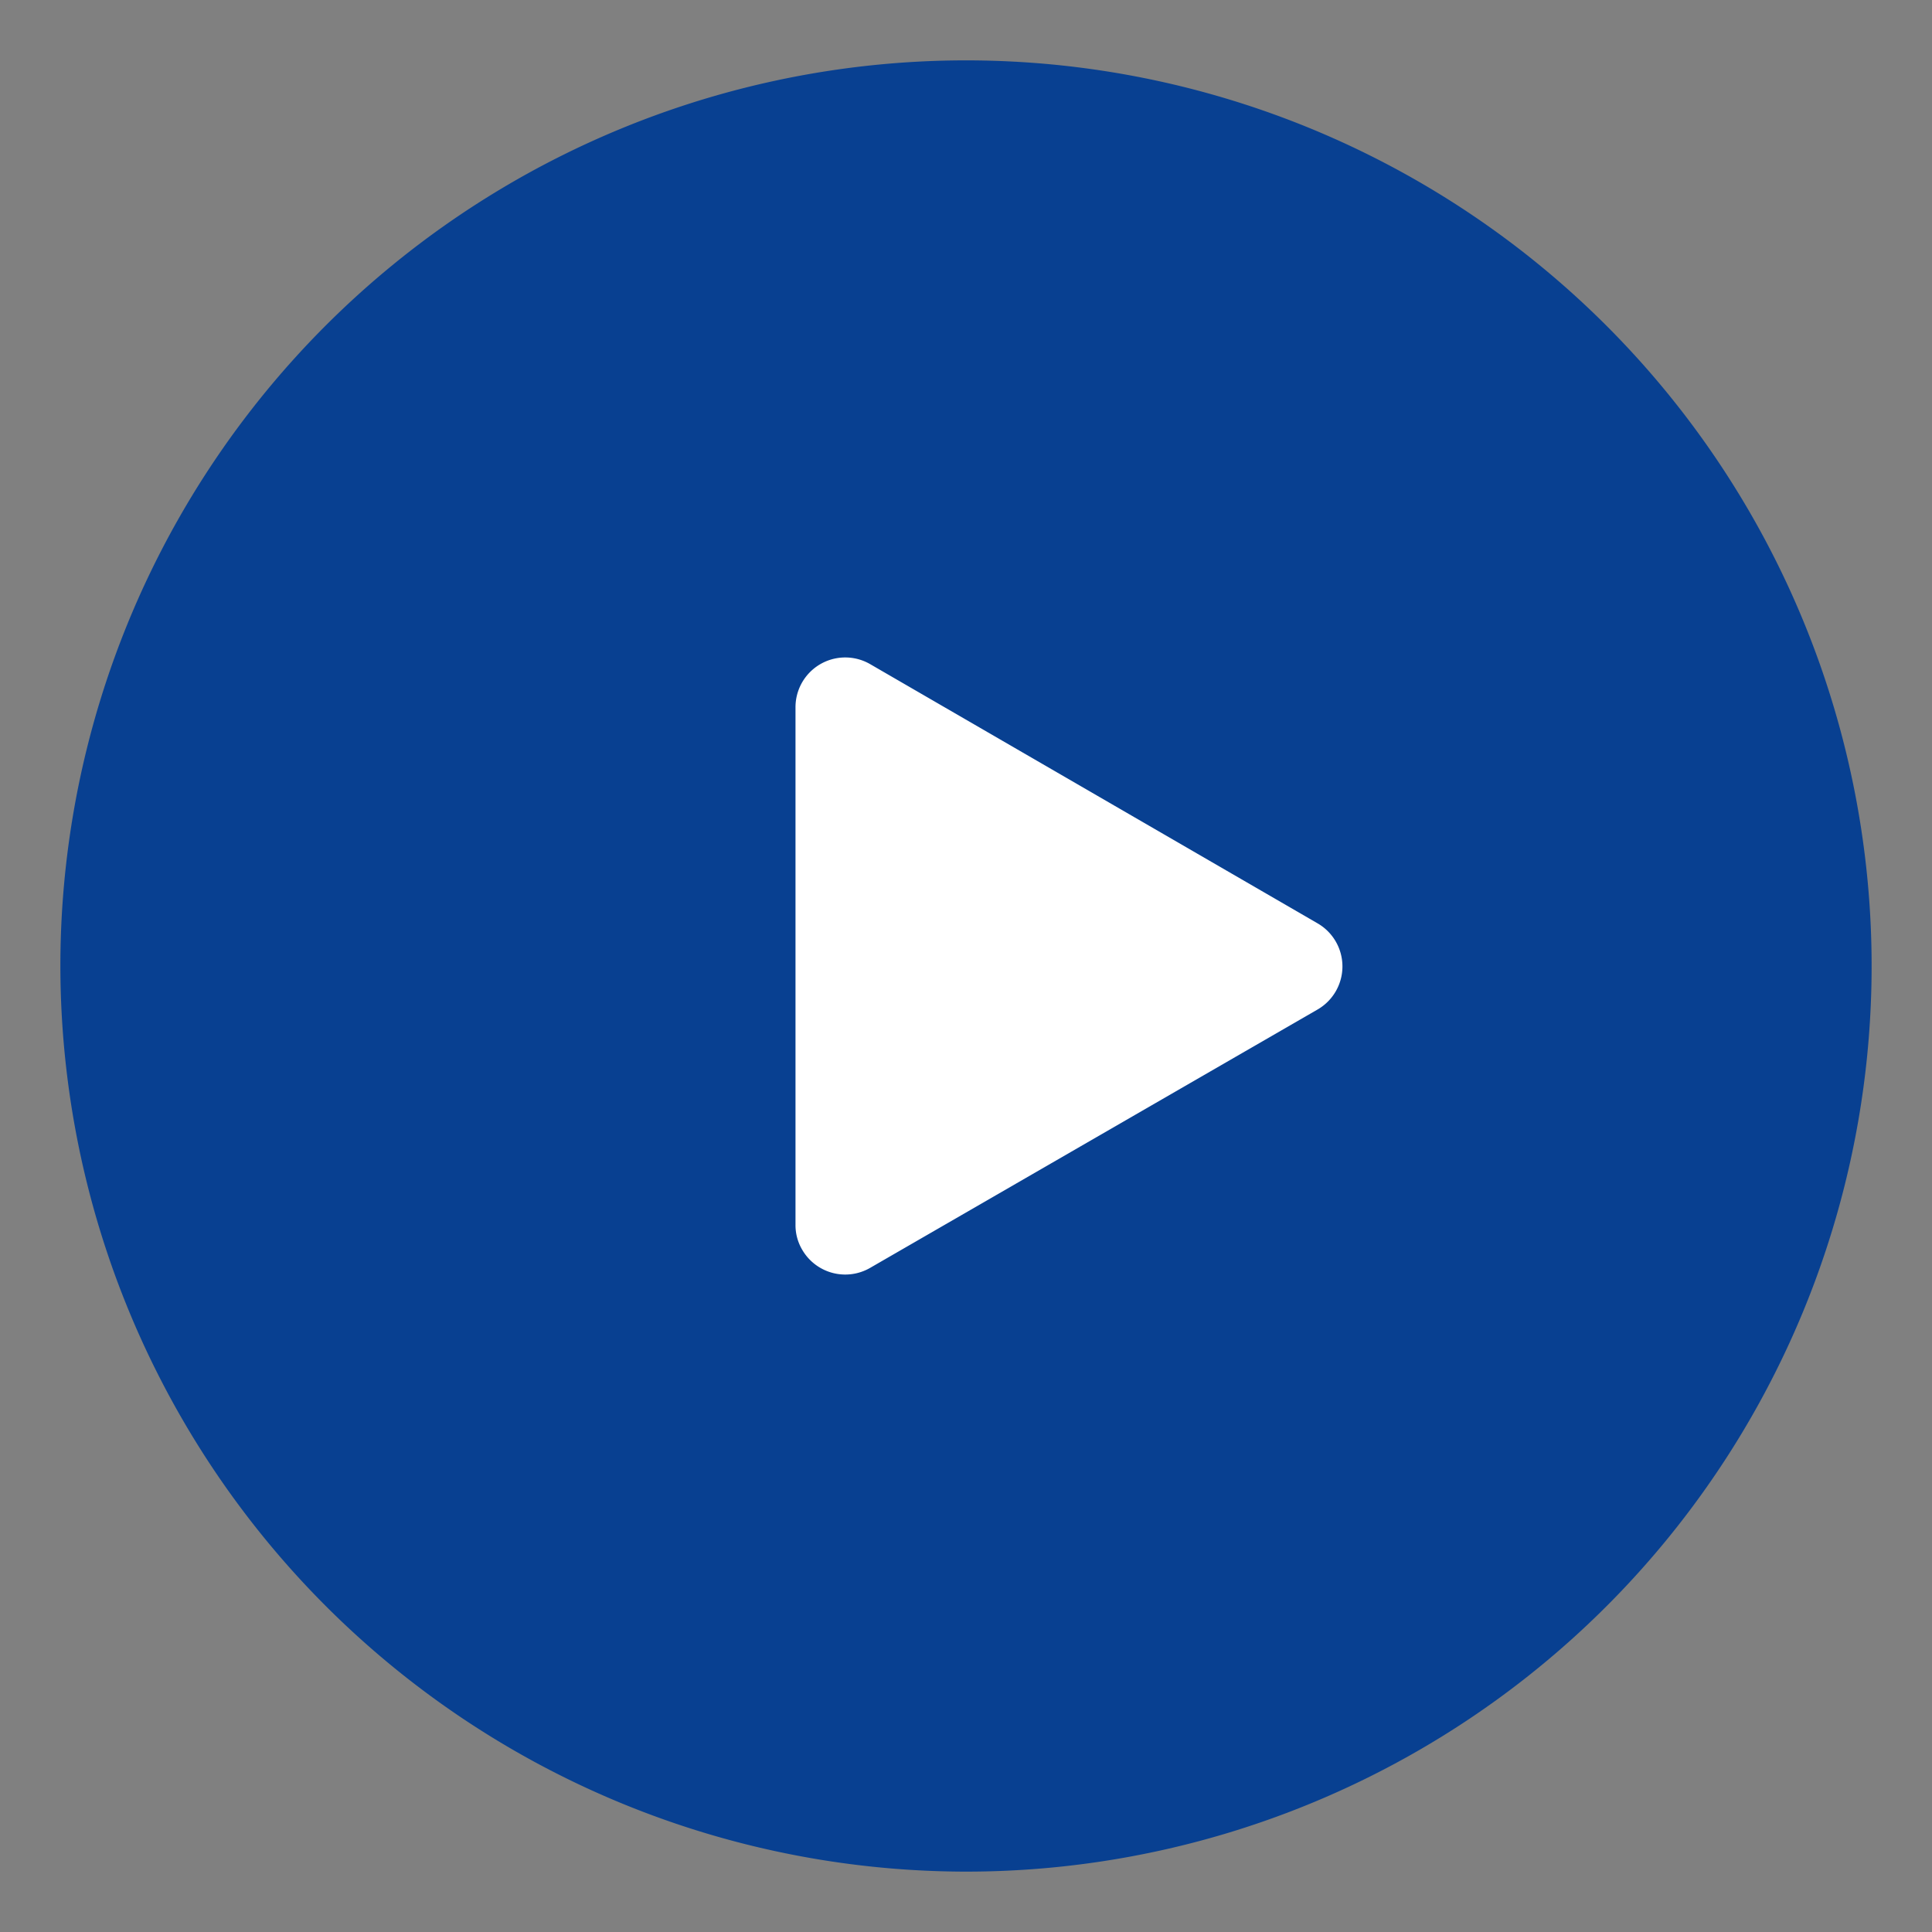
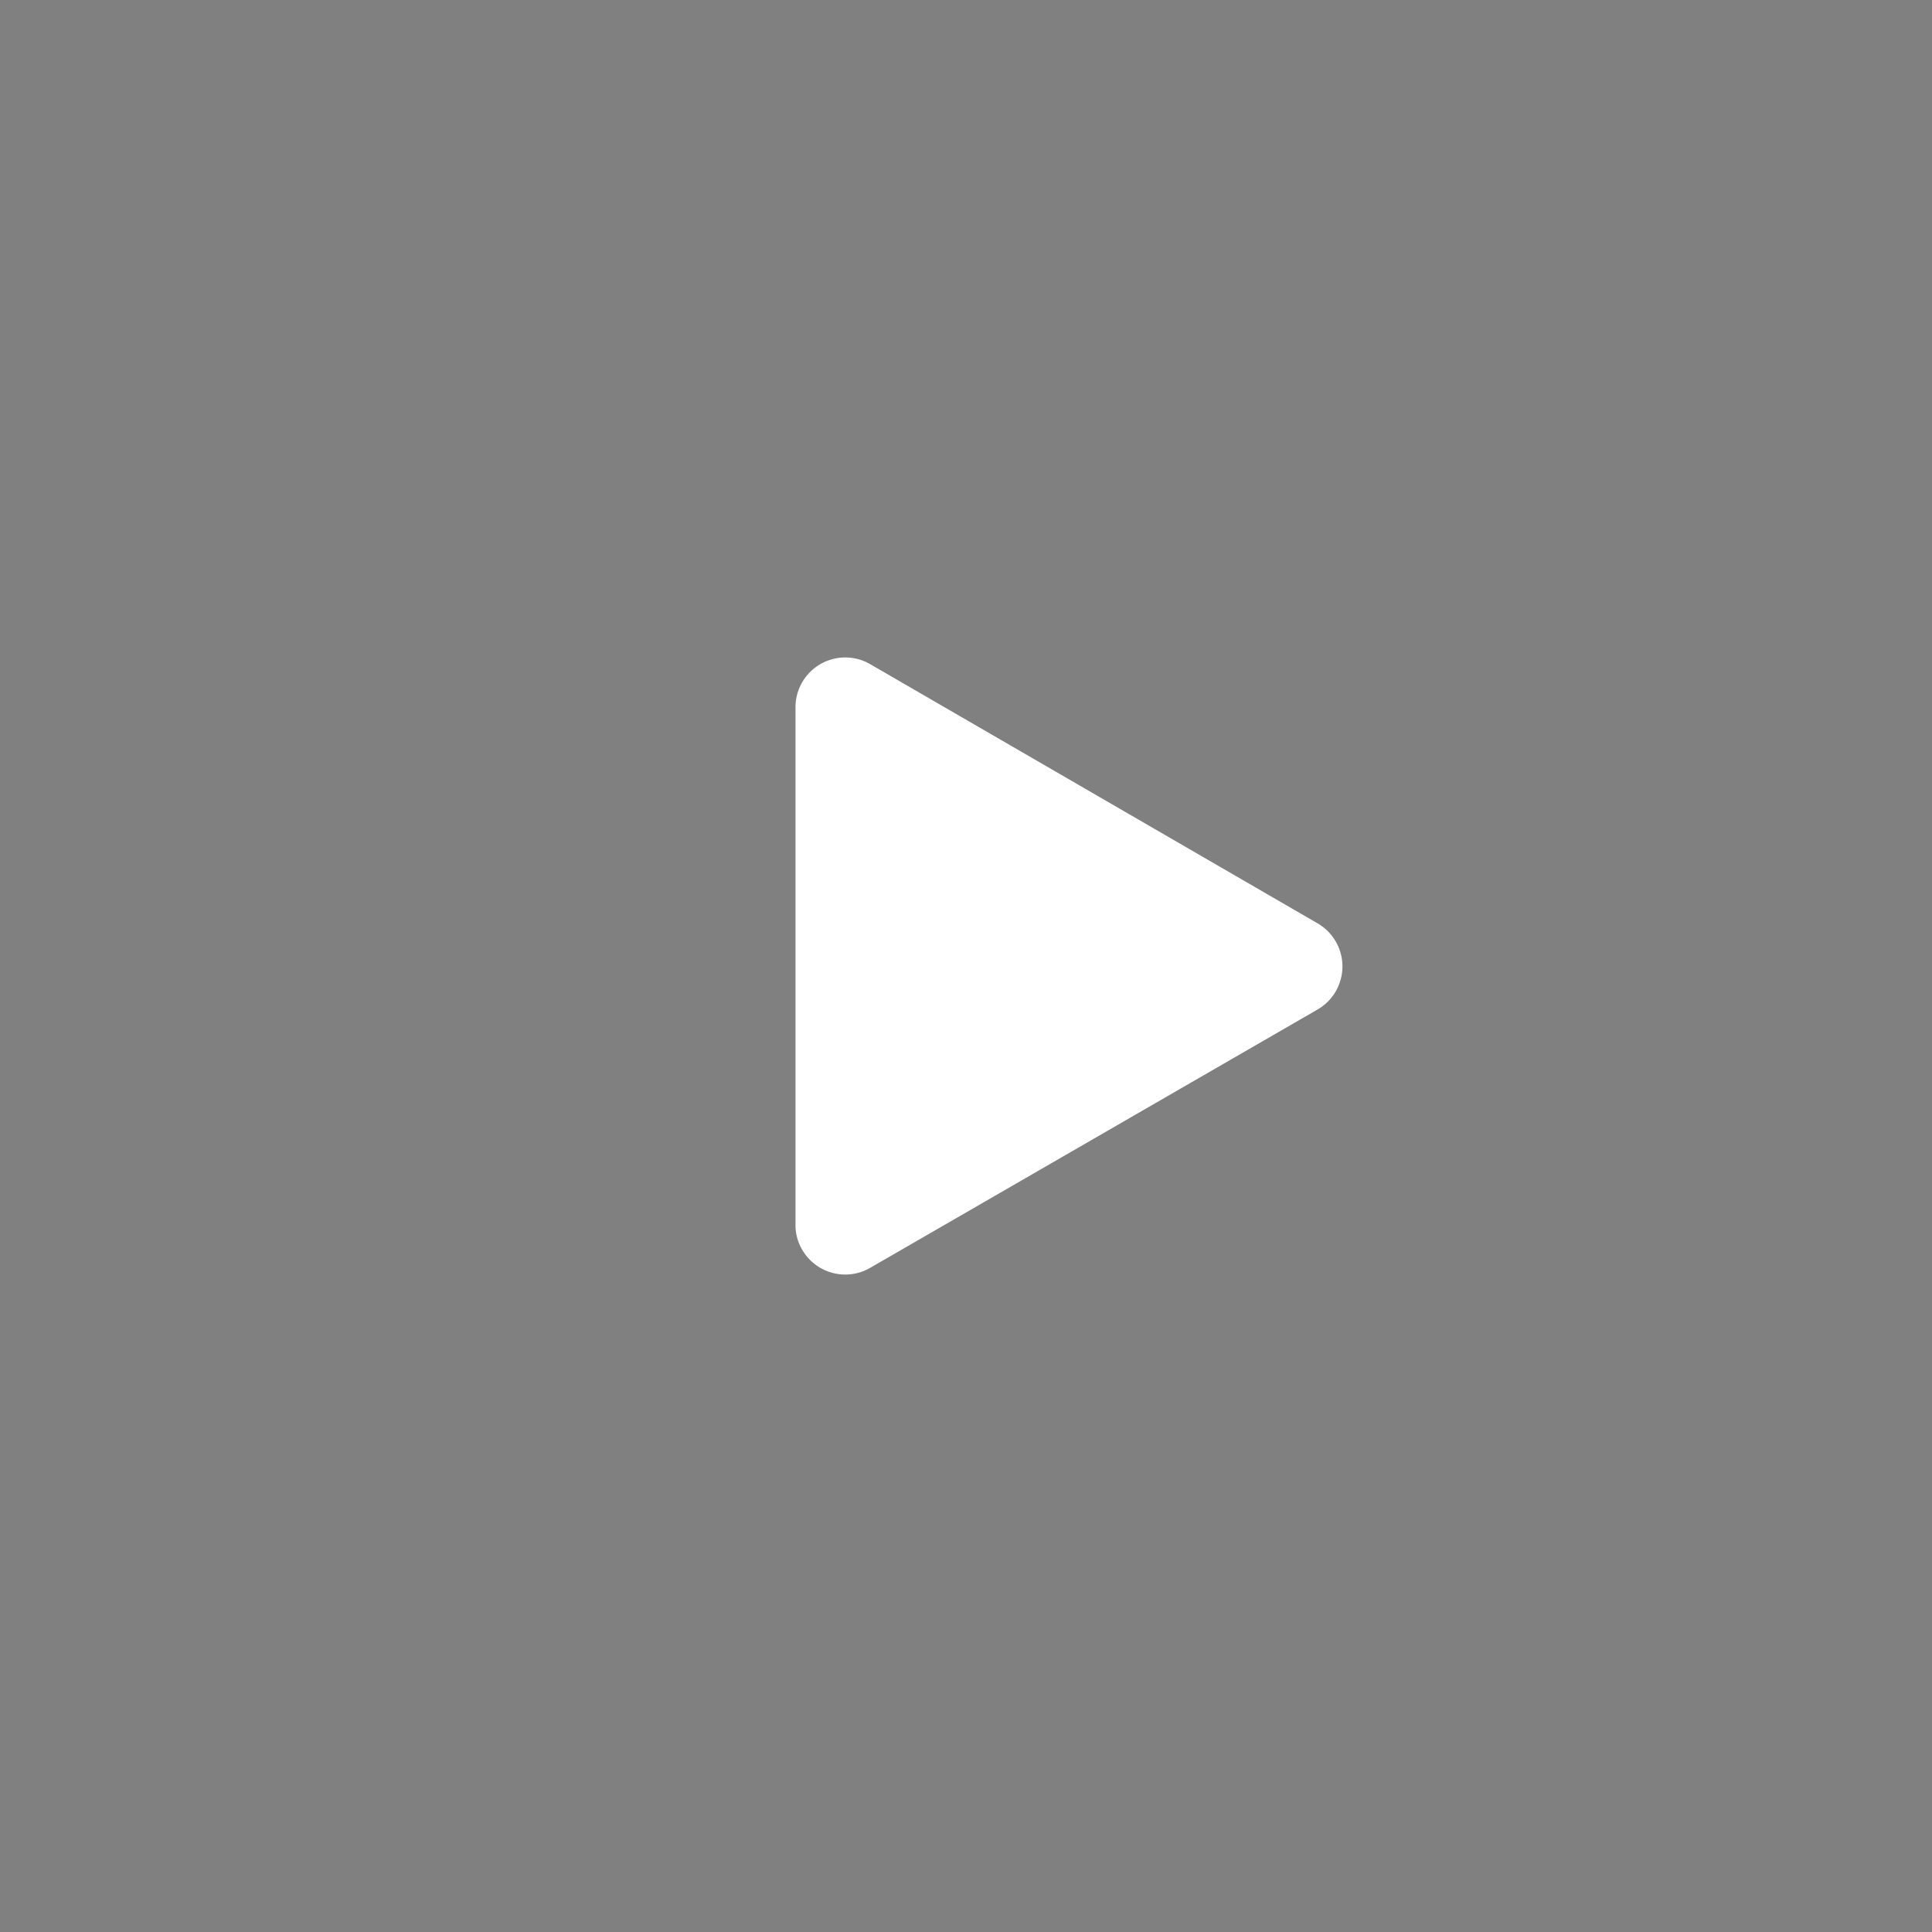
<svg xmlns="http://www.w3.org/2000/svg" width="16" height="16" viewBox="0 0 16 16">
  <rect x="0" y="0" width="16" height="16" fill="#808080" stroke="none" />
  <g transform="translate(-220.5 -30.5)">
-     <path d="M1298,4879.5a7.5,7.5,0,1,1,7.5,7.5A7.507,7.507,0,0,1,1298,4879.5Z" transform="translate(-1077 -4841)" fill="#084091" />
    <path d="M1305.5,4871.5a8,8,0,1,1-8,8A8.009,8.009,0,0,1,1305.5,4871.5Zm0,15a7,7,0,1,0-7-7A7.008,7.008,0,0,0,1305.5,4886.5Z" transform="translate(-1077 -4841)" fill="rgba(0,0,0,0)" />
    <path d="M10.412,7.147a.412.412,0,0,1,0,.713L6.706,10a.412.412,0,0,1-.563-.151.4.4,0,0,1-.055-.209V5.361A.412.412,0,0,1,6.706,5Z" transform="translate(221 31)" fill="#fff" />
  </g>
</svg>